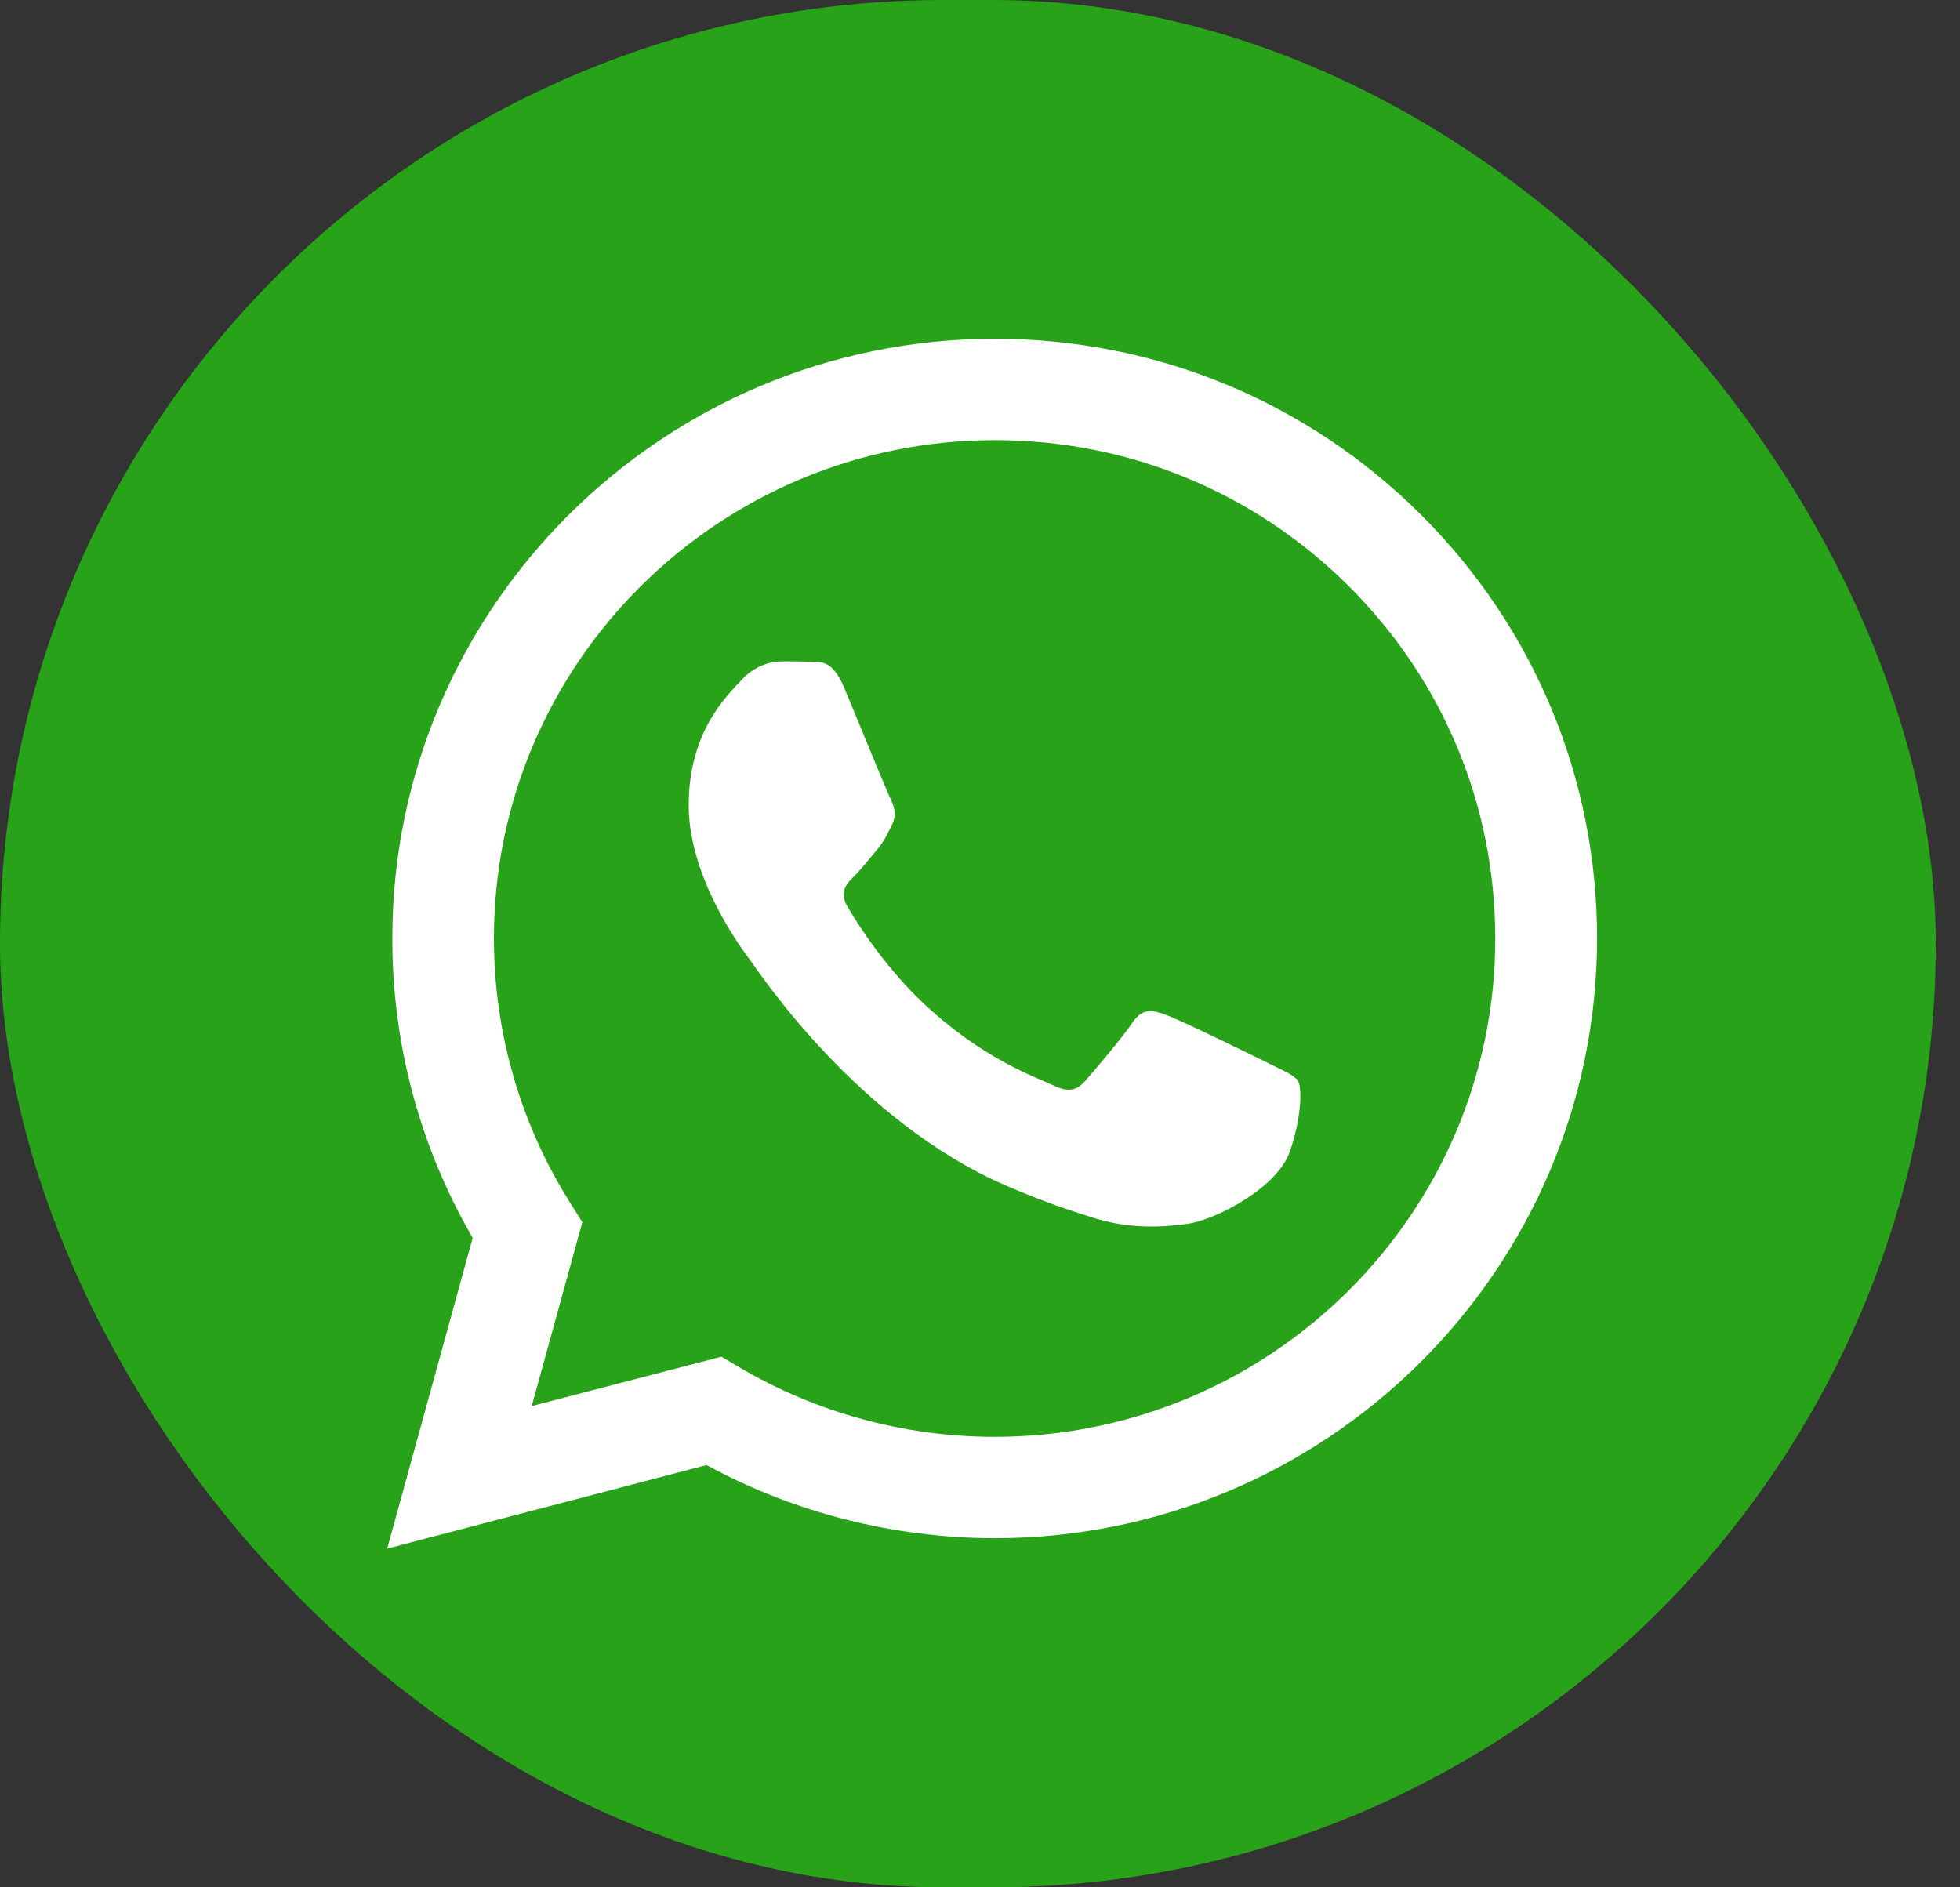
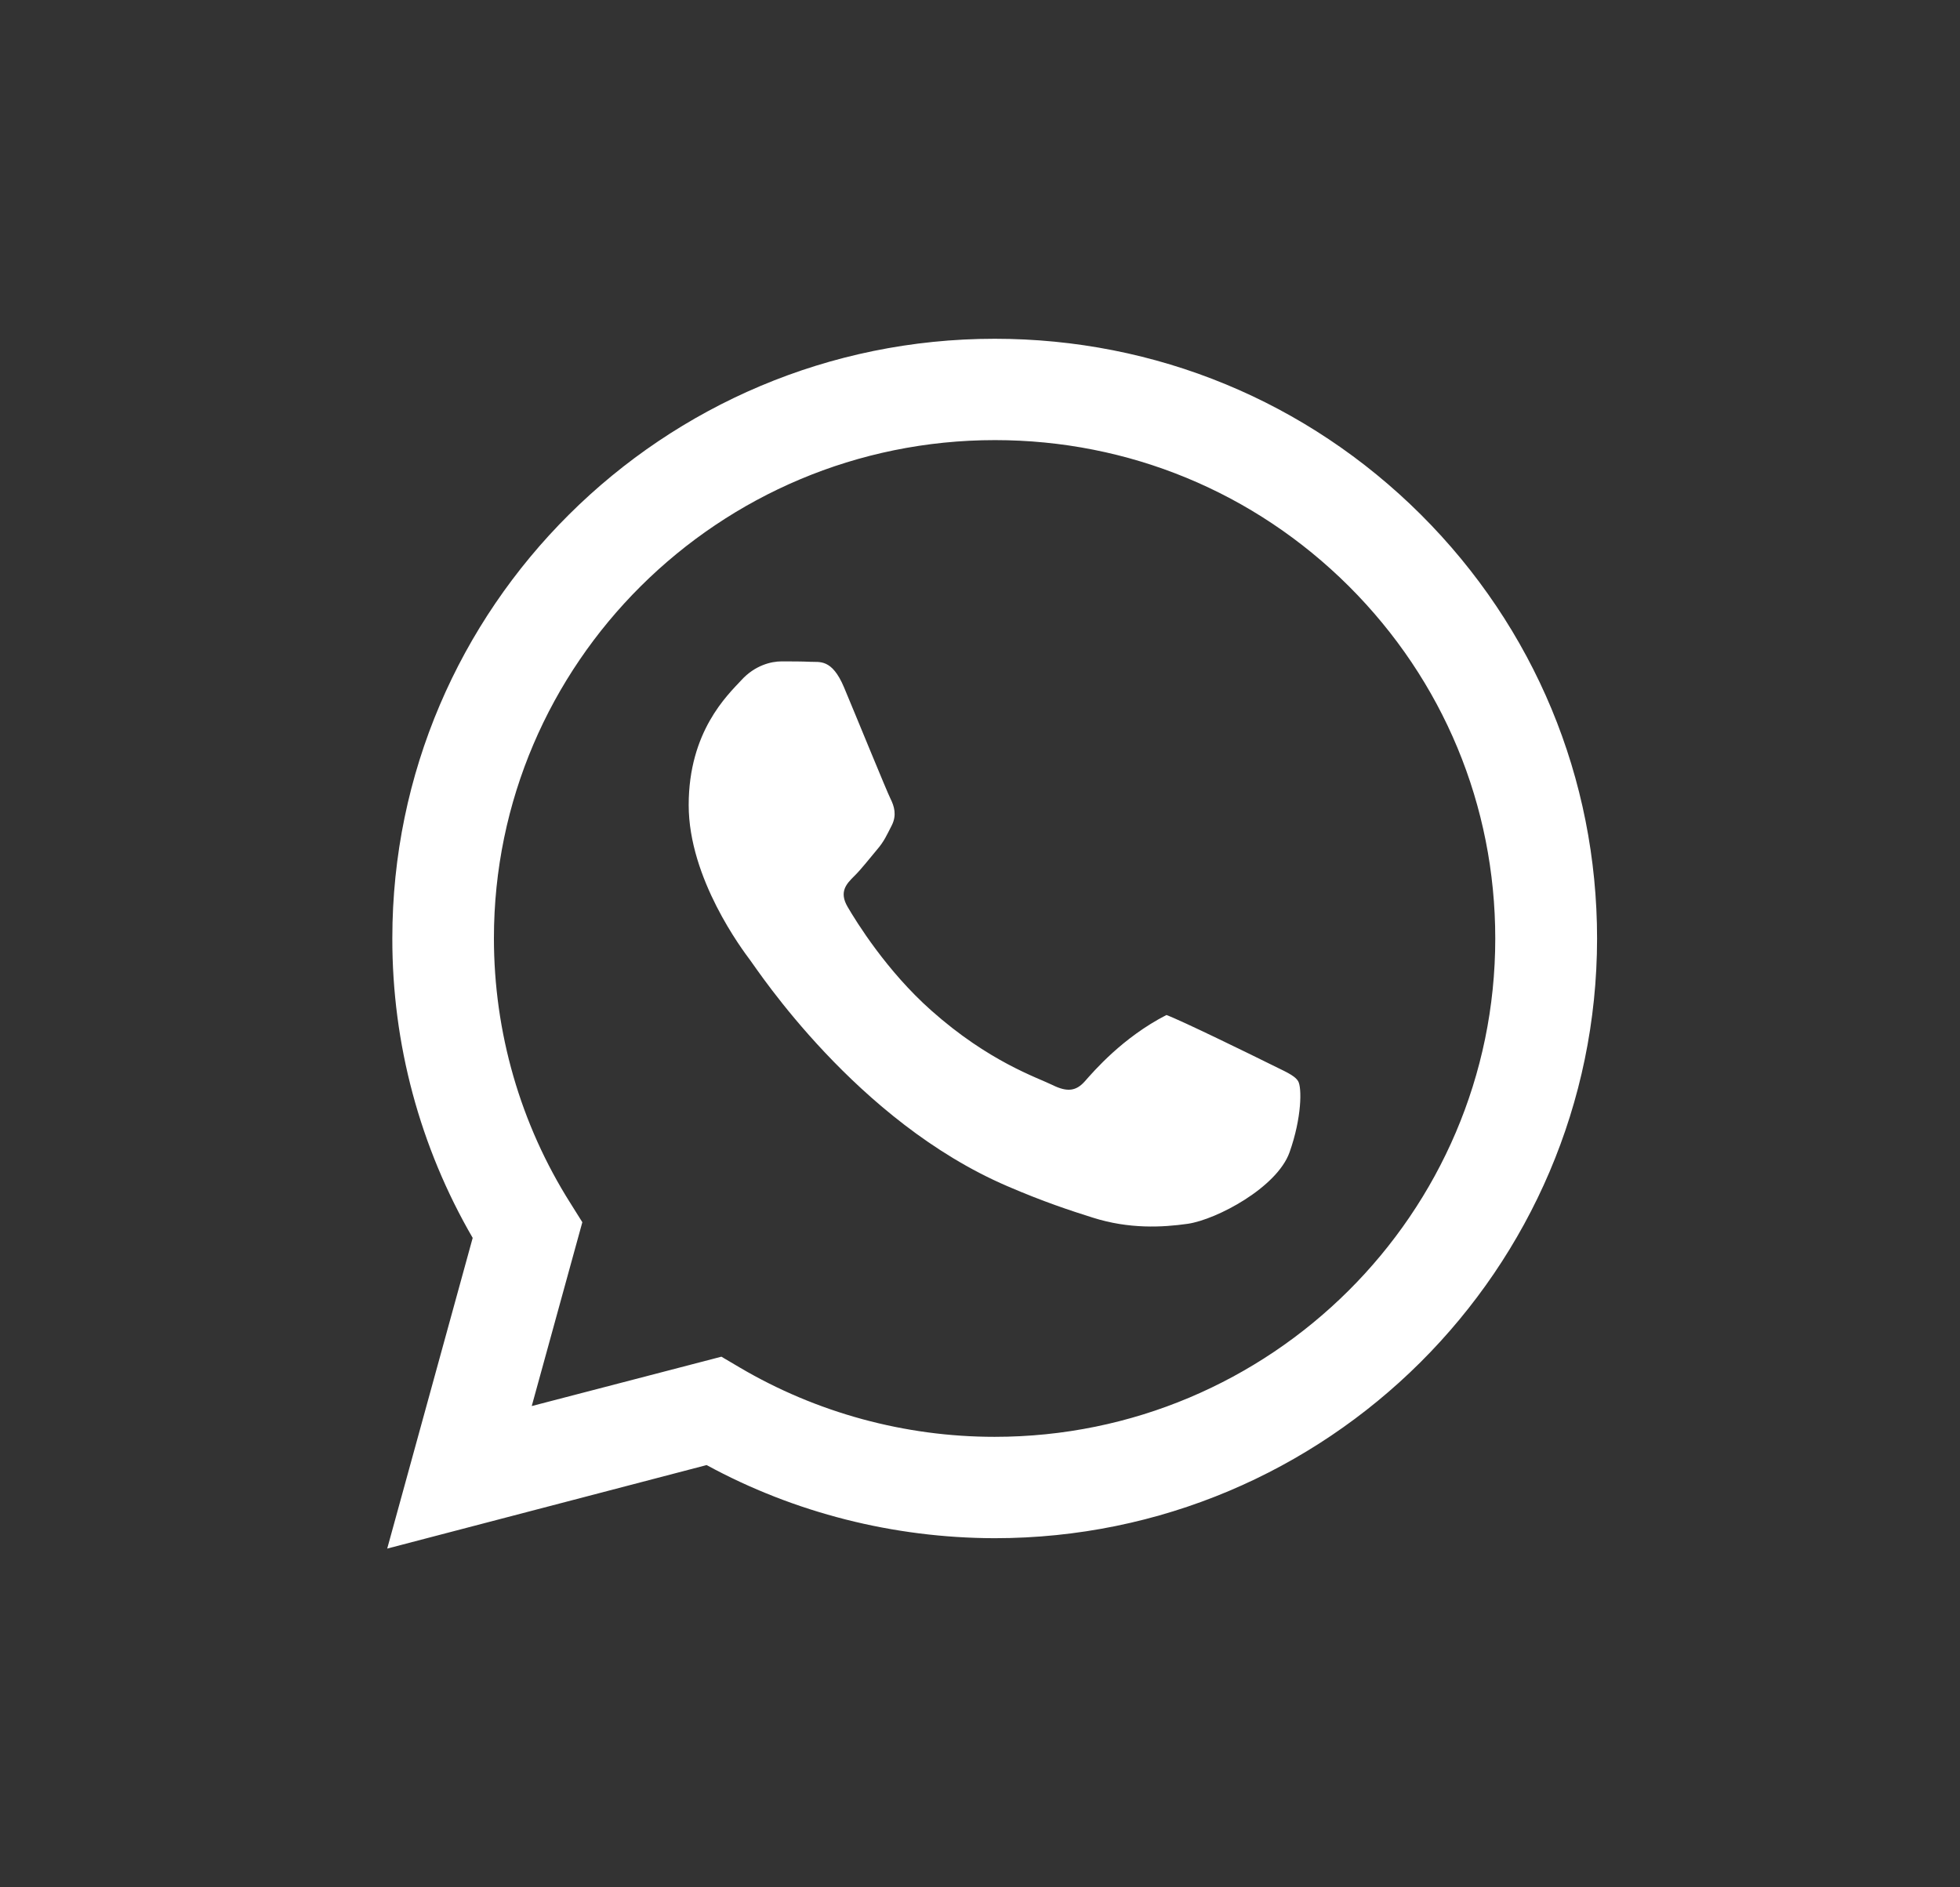
<svg xmlns="http://www.w3.org/2000/svg" width="54" height="52" viewBox="0 0 54 52" fill="none">
  <rect x="0" y="0" width="54" height="52" fill="#333333" stroke="none" />
-   <rect width="53.333" height="52" rx="26" fill="#28A219" />
-   <path fill-rule="evenodd" clip-rule="evenodd" d="M39.146 14.178C36.01 11.056 31.843 9.334 27.405 9.334C18.258 9.334 10.809 16.743 10.809 25.849C10.804 28.76 11.569 31.601 13.023 34.107L10.668 42.667L19.468 40.366C21.888 41.684 24.622 42.375 27.4 42.381H27.405C36.552 42.381 43.996 34.971 44.001 25.86C44.001 21.447 42.276 17.3 39.146 14.178ZM27.405 39.588H27.4C24.926 39.588 22.495 38.924 20.379 37.677L19.875 37.38L14.65 38.74L16.044 33.675L15.719 33.156C14.335 30.969 13.608 28.441 13.608 25.849C13.608 18.282 19.799 12.126 27.411 12.126C31.094 12.126 34.556 13.557 37.16 16.149C39.764 18.747 41.196 22.193 41.196 25.86C41.196 33.432 35.006 39.588 27.405 39.588ZM34.968 29.305C34.556 29.1 32.516 28.101 32.136 27.966C31.756 27.826 31.48 27.761 31.203 28.171C30.926 28.587 30.134 29.516 29.89 29.791C29.651 30.061 29.407 30.099 28.995 29.894C28.577 29.689 27.242 29.251 25.658 27.842C24.427 26.751 23.591 25.395 23.352 24.985C23.108 24.569 23.325 24.348 23.532 24.142C23.721 23.959 23.949 23.662 24.155 23.419C24.361 23.181 24.432 23.008 24.573 22.733C24.709 22.457 24.638 22.214 24.535 22.009C24.432 21.804 23.602 19.768 23.255 18.941C22.918 18.137 22.577 18.25 22.322 18.234C22.083 18.223 21.806 18.223 21.529 18.223C21.253 18.223 20.802 18.326 20.423 18.742C20.043 19.152 18.974 20.151 18.974 22.182C18.974 24.212 20.461 26.178 20.667 26.454C20.873 26.724 23.591 30.893 27.752 32.681C28.74 33.108 29.51 33.361 30.112 33.55C31.105 33.864 32.011 33.82 32.727 33.718C33.525 33.599 35.18 32.719 35.527 31.752C35.869 30.791 35.869 29.964 35.766 29.791C35.663 29.619 35.386 29.516 34.968 29.305Z" fill="white" />
+   <path fill-rule="evenodd" clip-rule="evenodd" d="M39.146 14.178C36.01 11.056 31.843 9.334 27.405 9.334C18.258 9.334 10.809 16.743 10.809 25.849C10.804 28.76 11.569 31.601 13.023 34.107L10.668 42.667L19.468 40.366C21.888 41.684 24.622 42.375 27.4 42.381H27.405C36.552 42.381 43.996 34.971 44.001 25.86C44.001 21.447 42.276 17.3 39.146 14.178ZM27.405 39.588H27.4C24.926 39.588 22.495 38.924 20.379 37.677L19.875 37.38L14.65 38.74L16.044 33.675L15.719 33.156C14.335 30.969 13.608 28.441 13.608 25.849C13.608 18.282 19.799 12.126 27.411 12.126C31.094 12.126 34.556 13.557 37.16 16.149C39.764 18.747 41.196 22.193 41.196 25.86C41.196 33.432 35.006 39.588 27.405 39.588ZM34.968 29.305C34.556 29.1 32.516 28.101 32.136 27.966C30.926 28.587 30.134 29.516 29.89 29.791C29.651 30.061 29.407 30.099 28.995 29.894C28.577 29.689 27.242 29.251 25.658 27.842C24.427 26.751 23.591 25.395 23.352 24.985C23.108 24.569 23.325 24.348 23.532 24.142C23.721 23.959 23.949 23.662 24.155 23.419C24.361 23.181 24.432 23.008 24.573 22.733C24.709 22.457 24.638 22.214 24.535 22.009C24.432 21.804 23.602 19.768 23.255 18.941C22.918 18.137 22.577 18.25 22.322 18.234C22.083 18.223 21.806 18.223 21.529 18.223C21.253 18.223 20.802 18.326 20.423 18.742C20.043 19.152 18.974 20.151 18.974 22.182C18.974 24.212 20.461 26.178 20.667 26.454C20.873 26.724 23.591 30.893 27.752 32.681C28.74 33.108 29.51 33.361 30.112 33.55C31.105 33.864 32.011 33.82 32.727 33.718C33.525 33.599 35.18 32.719 35.527 31.752C35.869 30.791 35.869 29.964 35.766 29.791C35.663 29.619 35.386 29.516 34.968 29.305Z" fill="white" />
</svg>